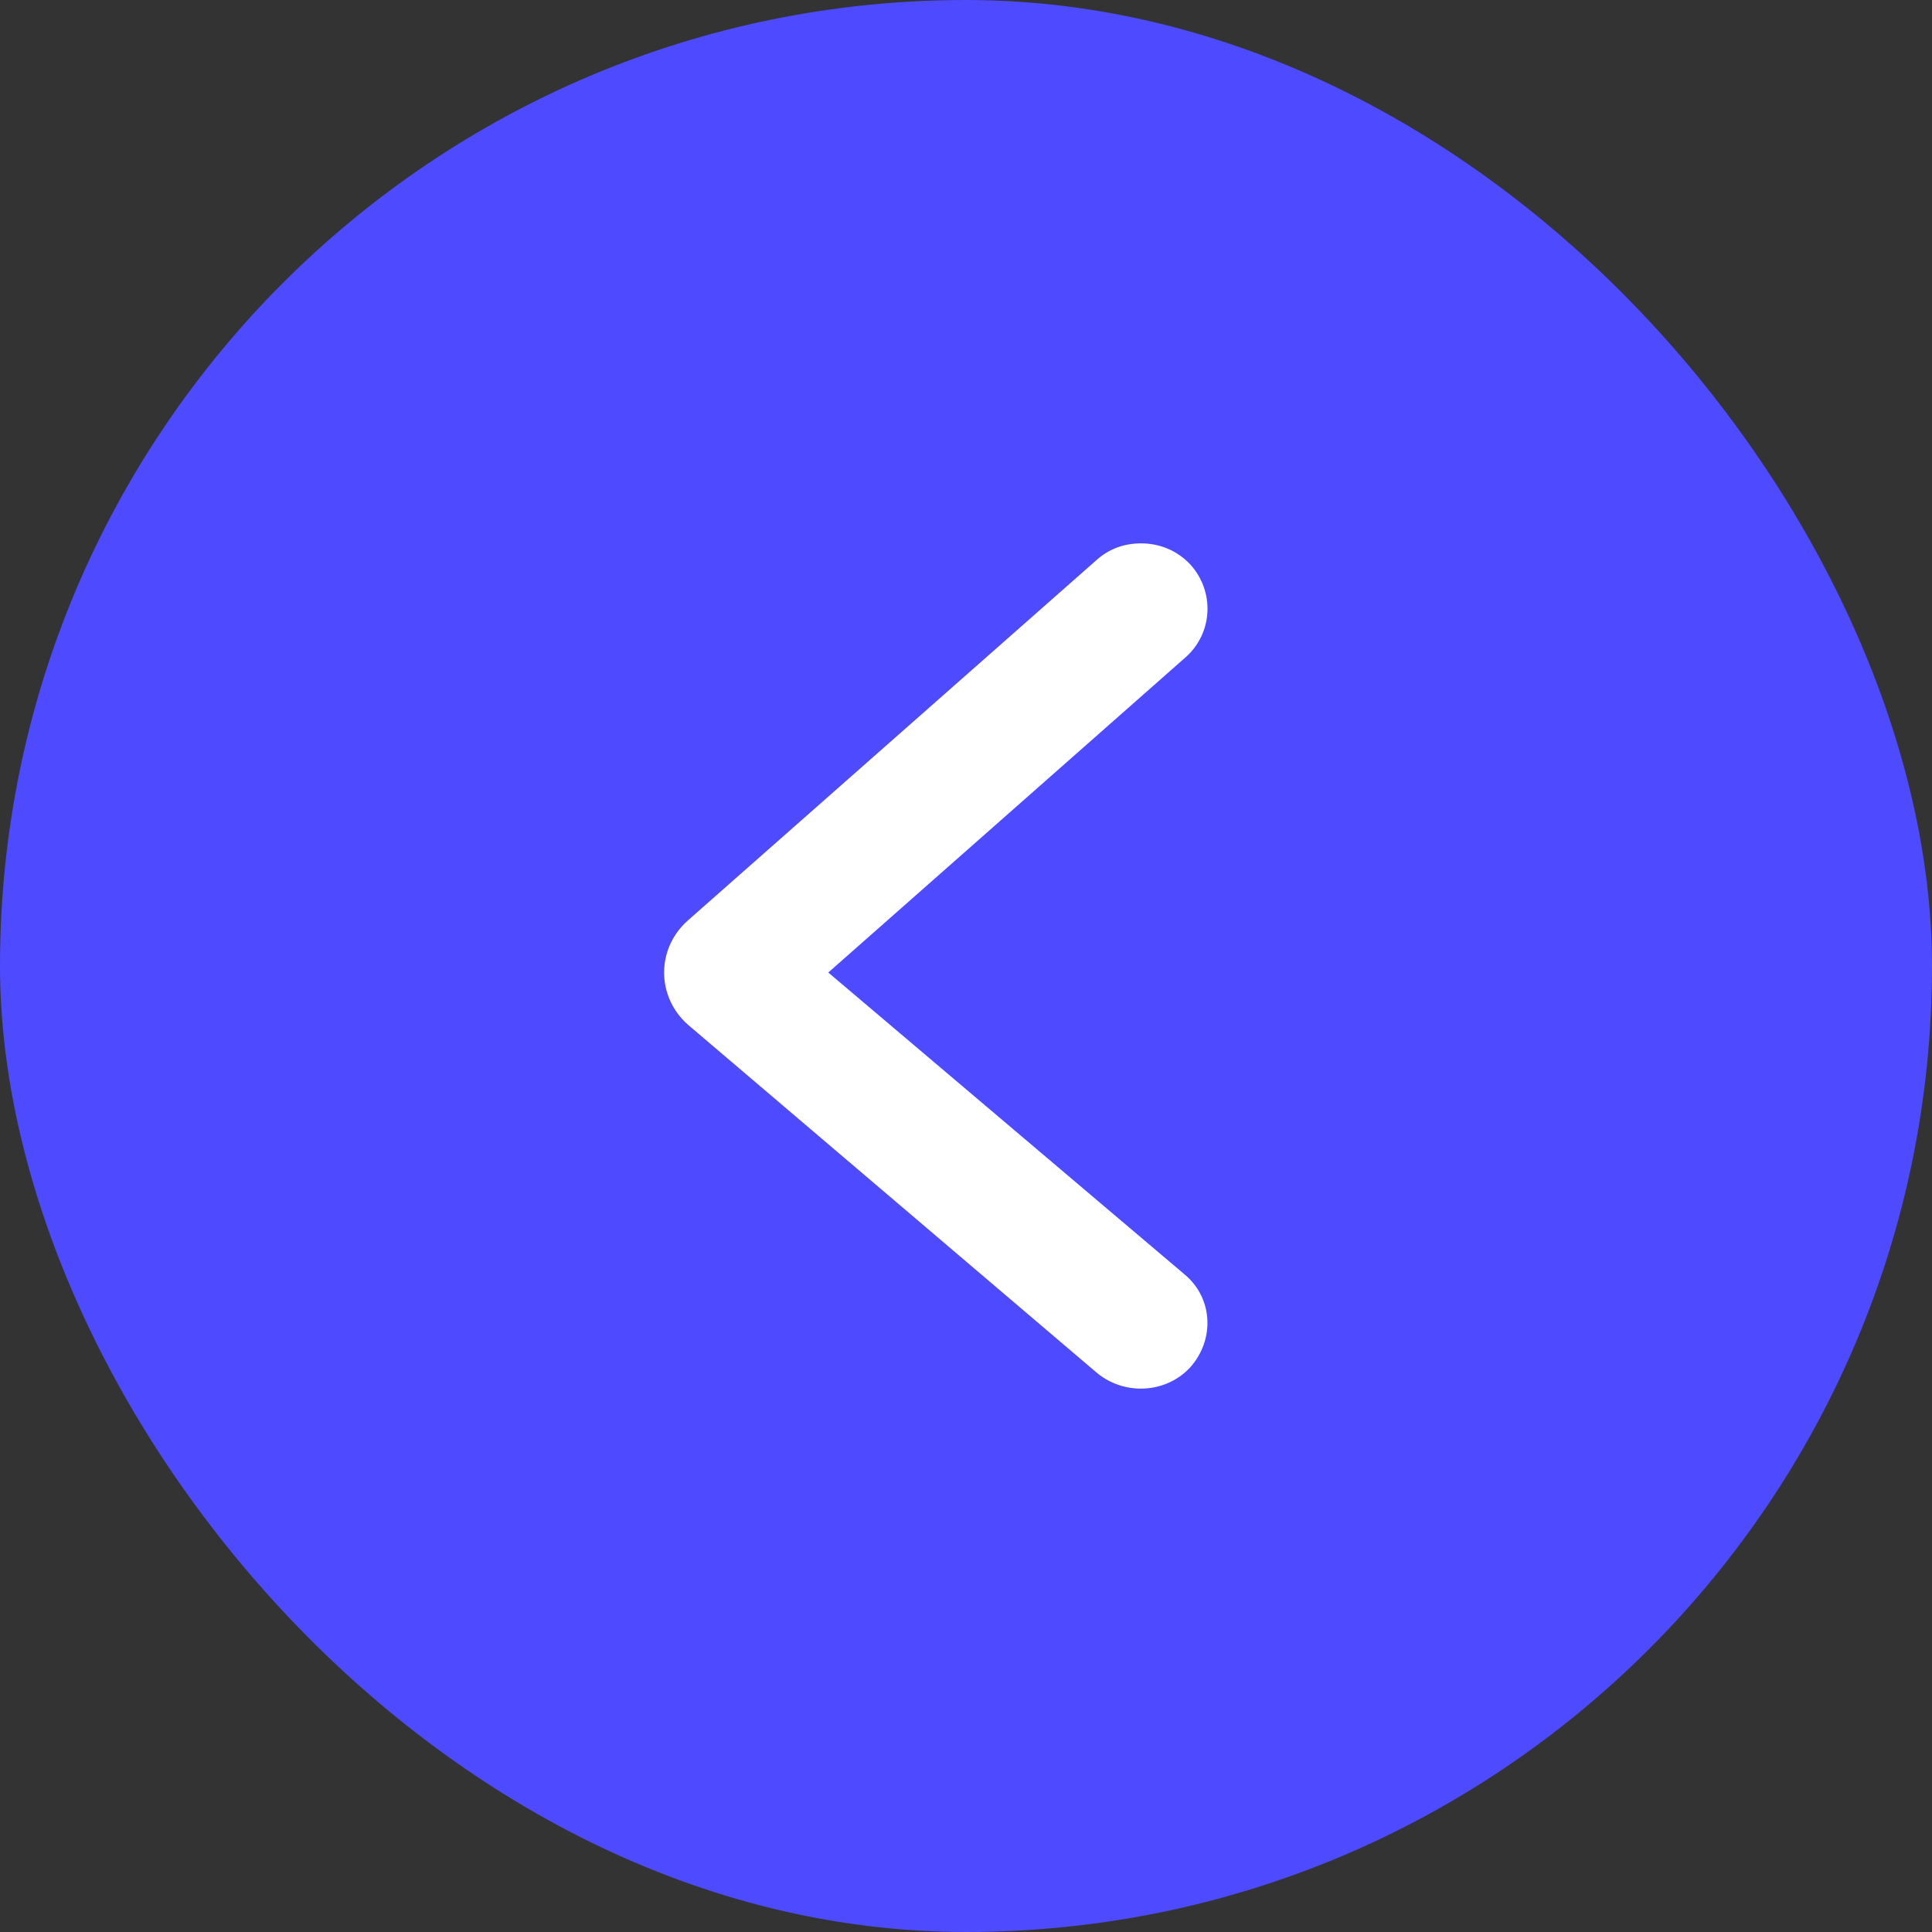
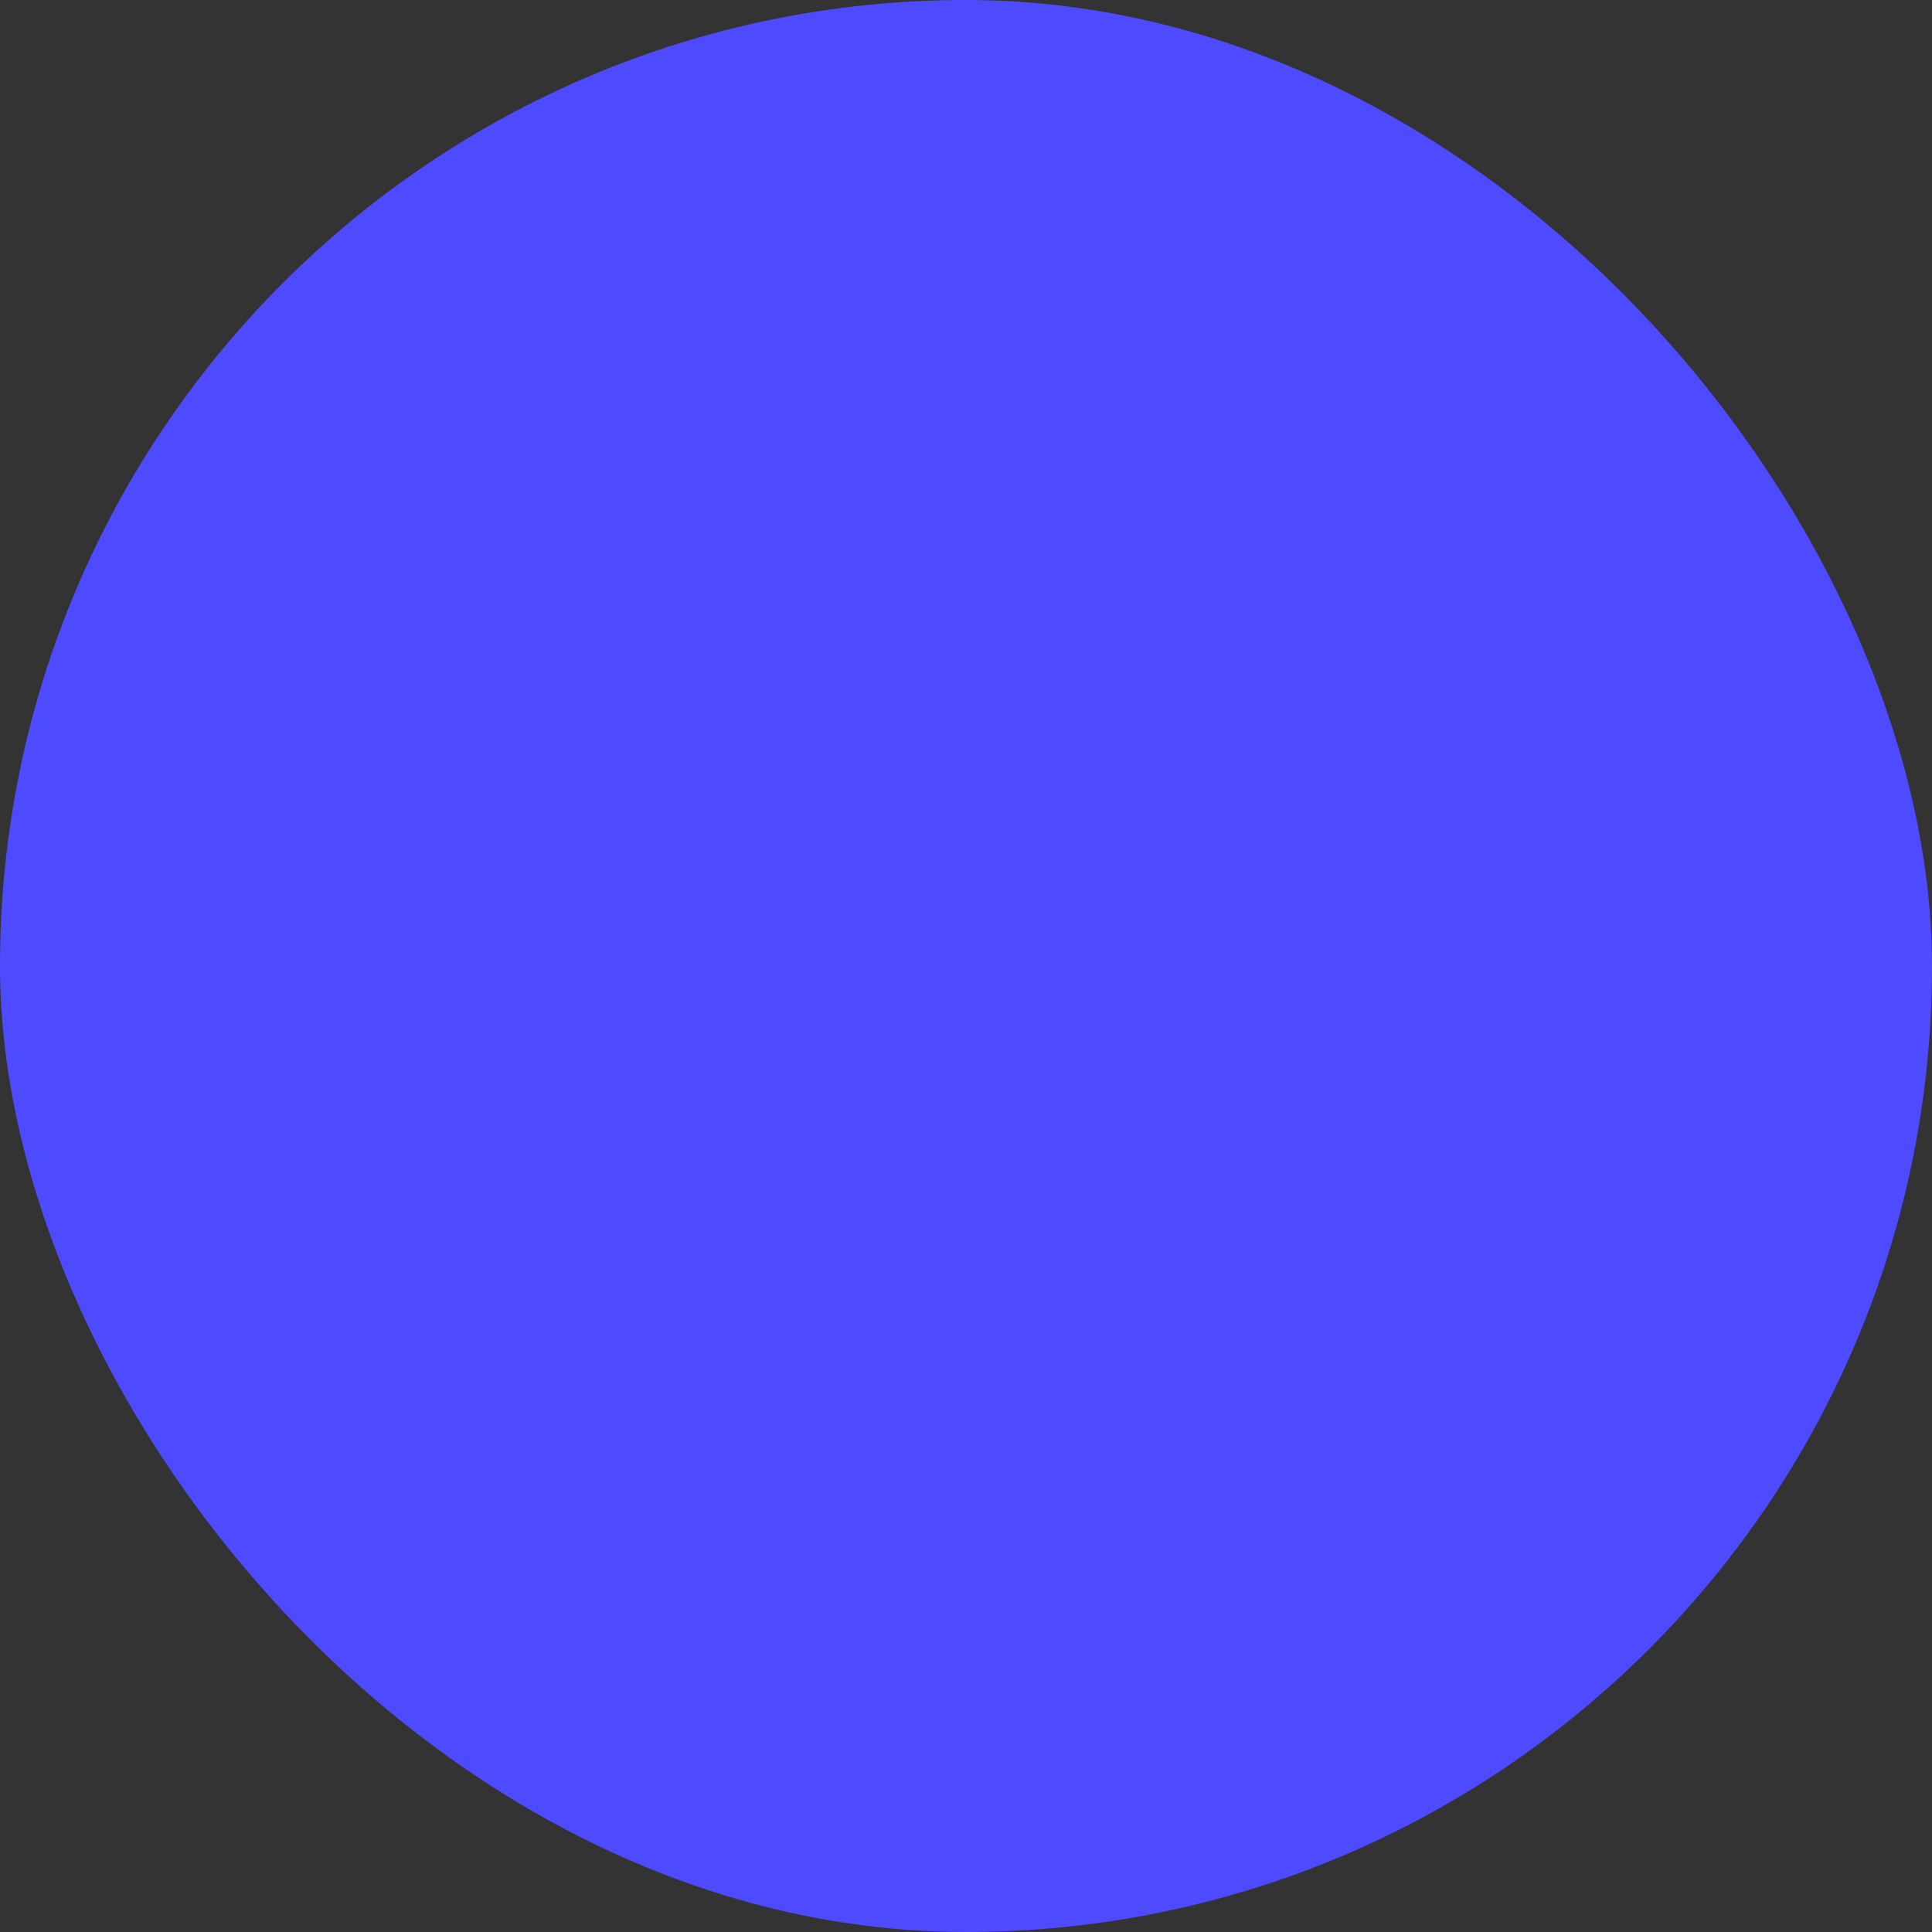
<svg xmlns="http://www.w3.org/2000/svg" width="32" height="32" viewBox="0 0 32 32" fill="none">
  <rect x="0" y="0" width="32" height="32" fill="#333333" stroke="none" />
  <rect x="32" y="32" width="32" height="32" rx="16" transform="rotate(-180 32 32)" fill="#4E4AFF" />
-   <path d="M18.9 9C19.206 9 19.494 9.116 19.715 9.349C20.122 9.798 20.088 10.479 19.647 10.878L13.719 16.108L19.64 21.125C20.098 21.524 20.115 22.205 19.708 22.654C19.301 23.086 18.605 23.119 18.147 22.721L11.395 16.973C10.868 16.507 10.868 15.709 11.395 15.244L18.154 9.283C18.374 9.083 18.629 9 18.9 9Z" fill="white" />
</svg>